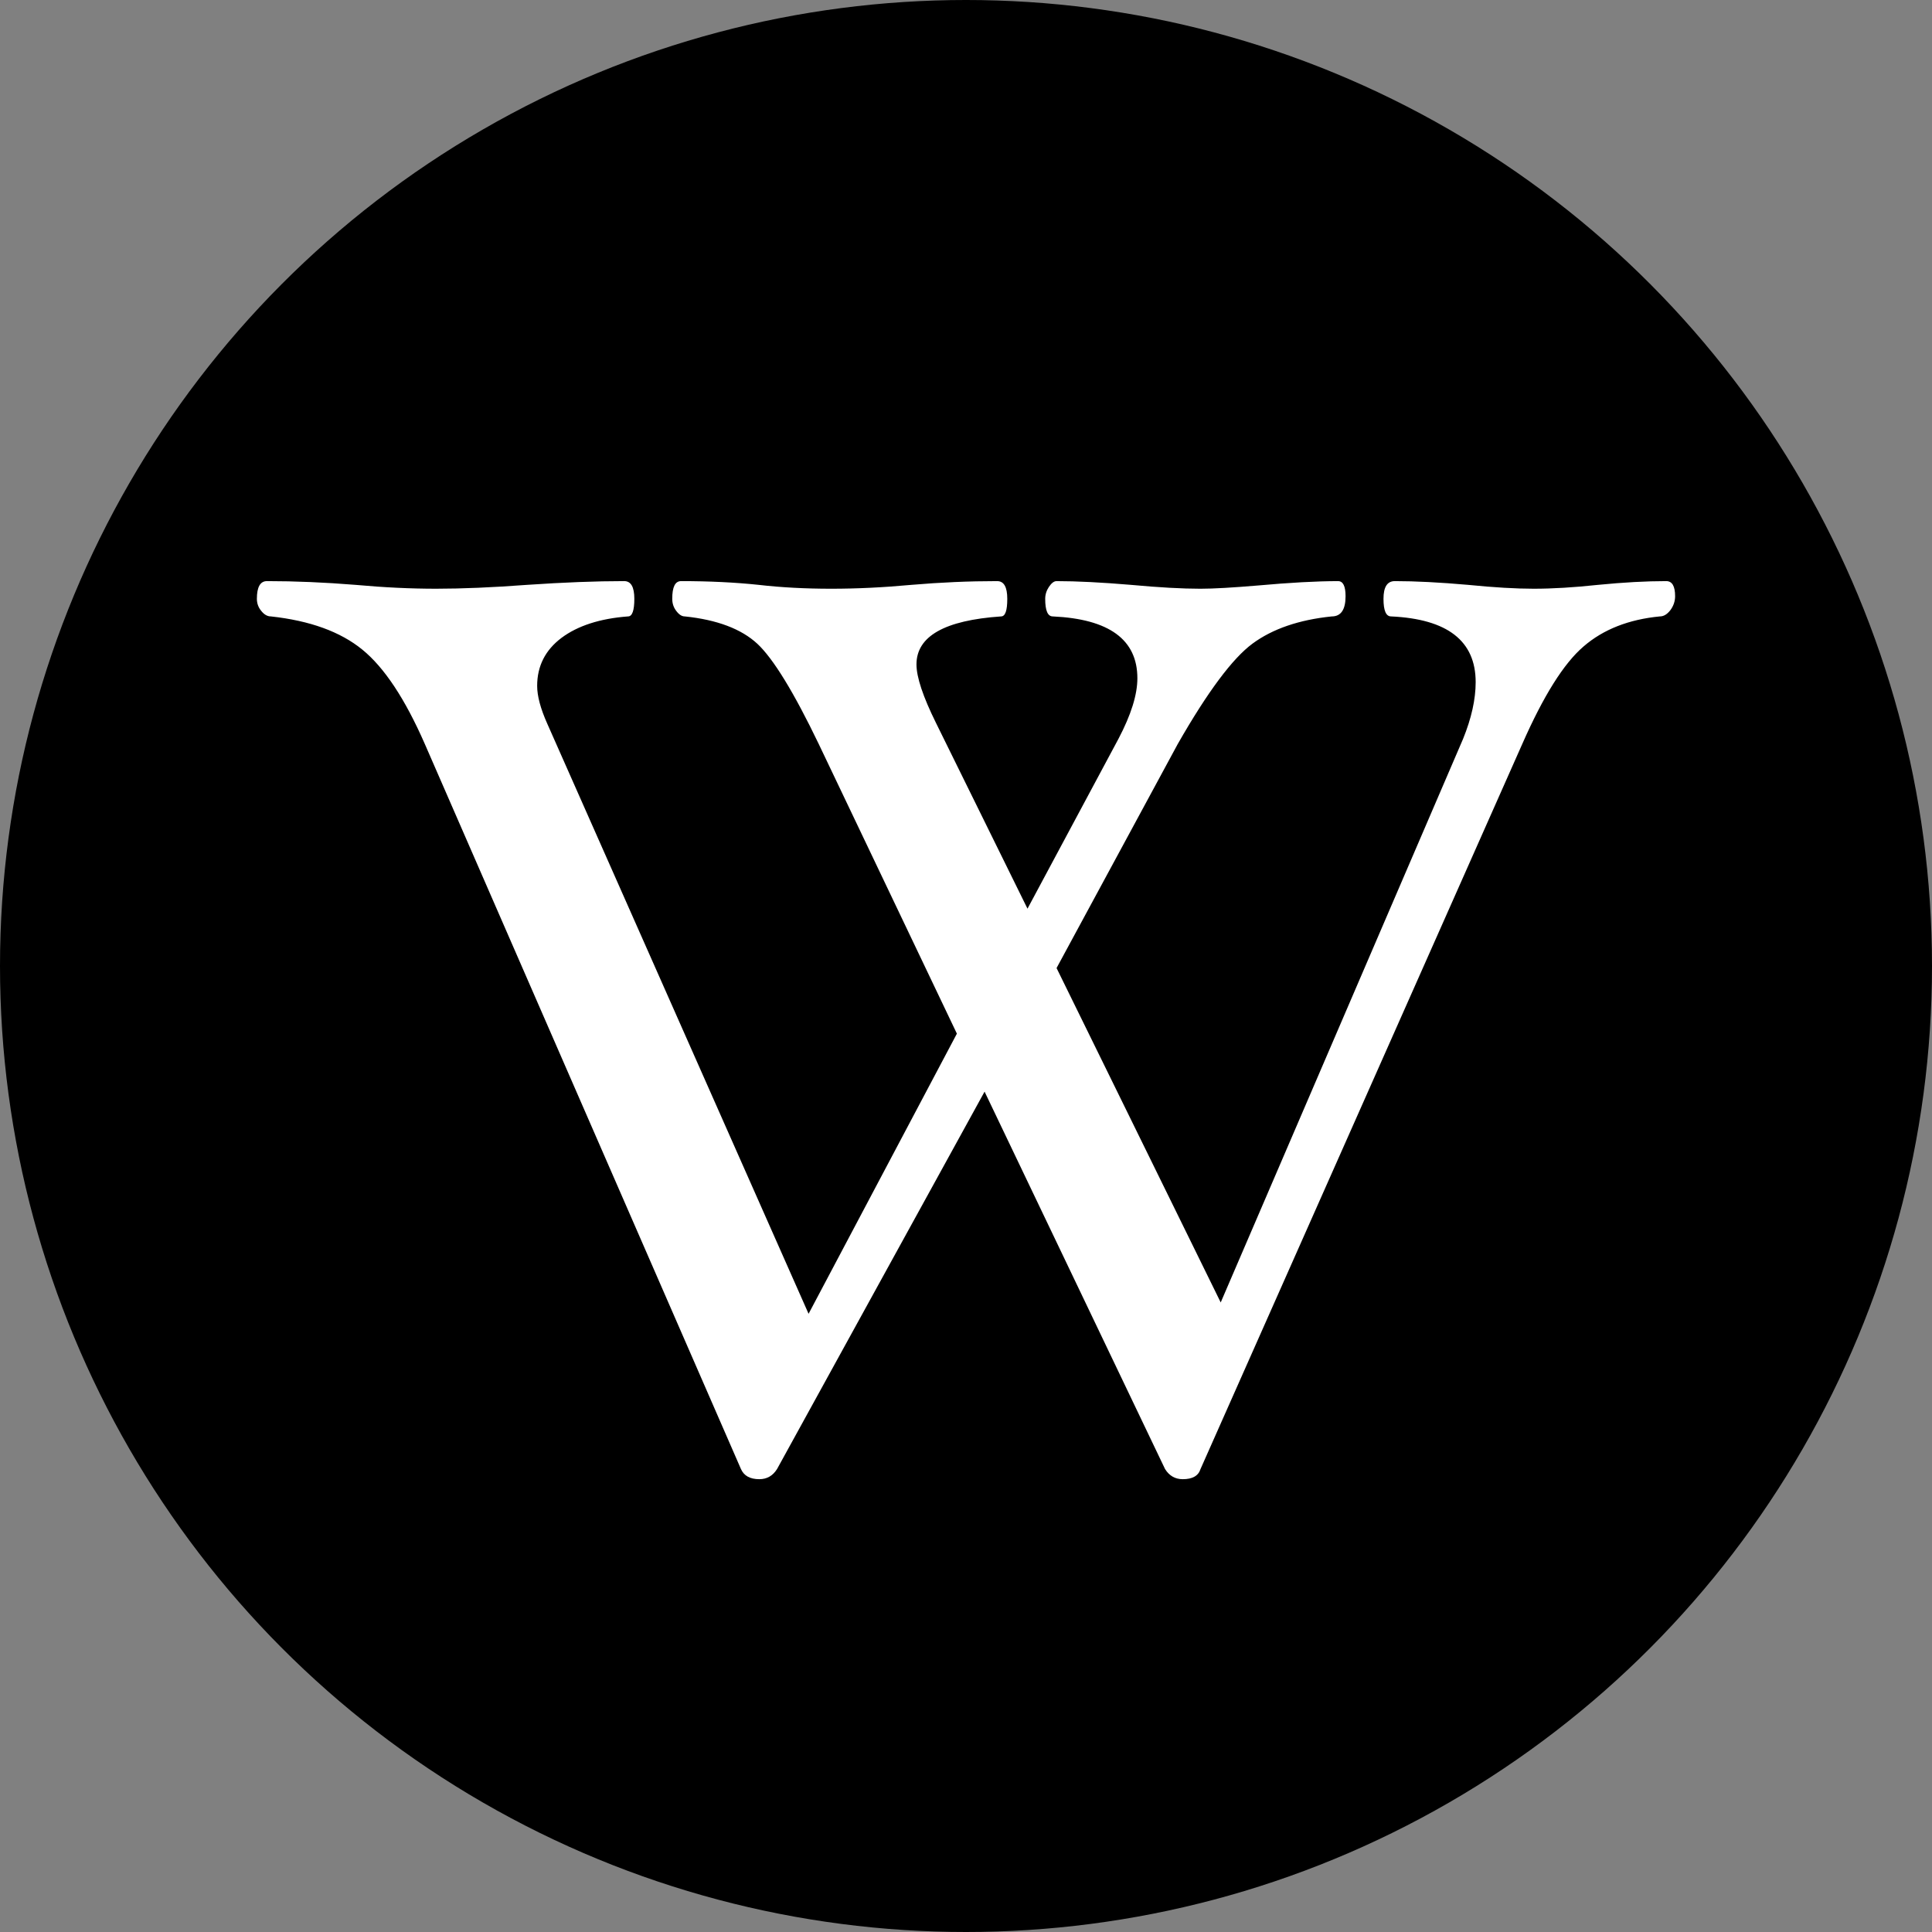
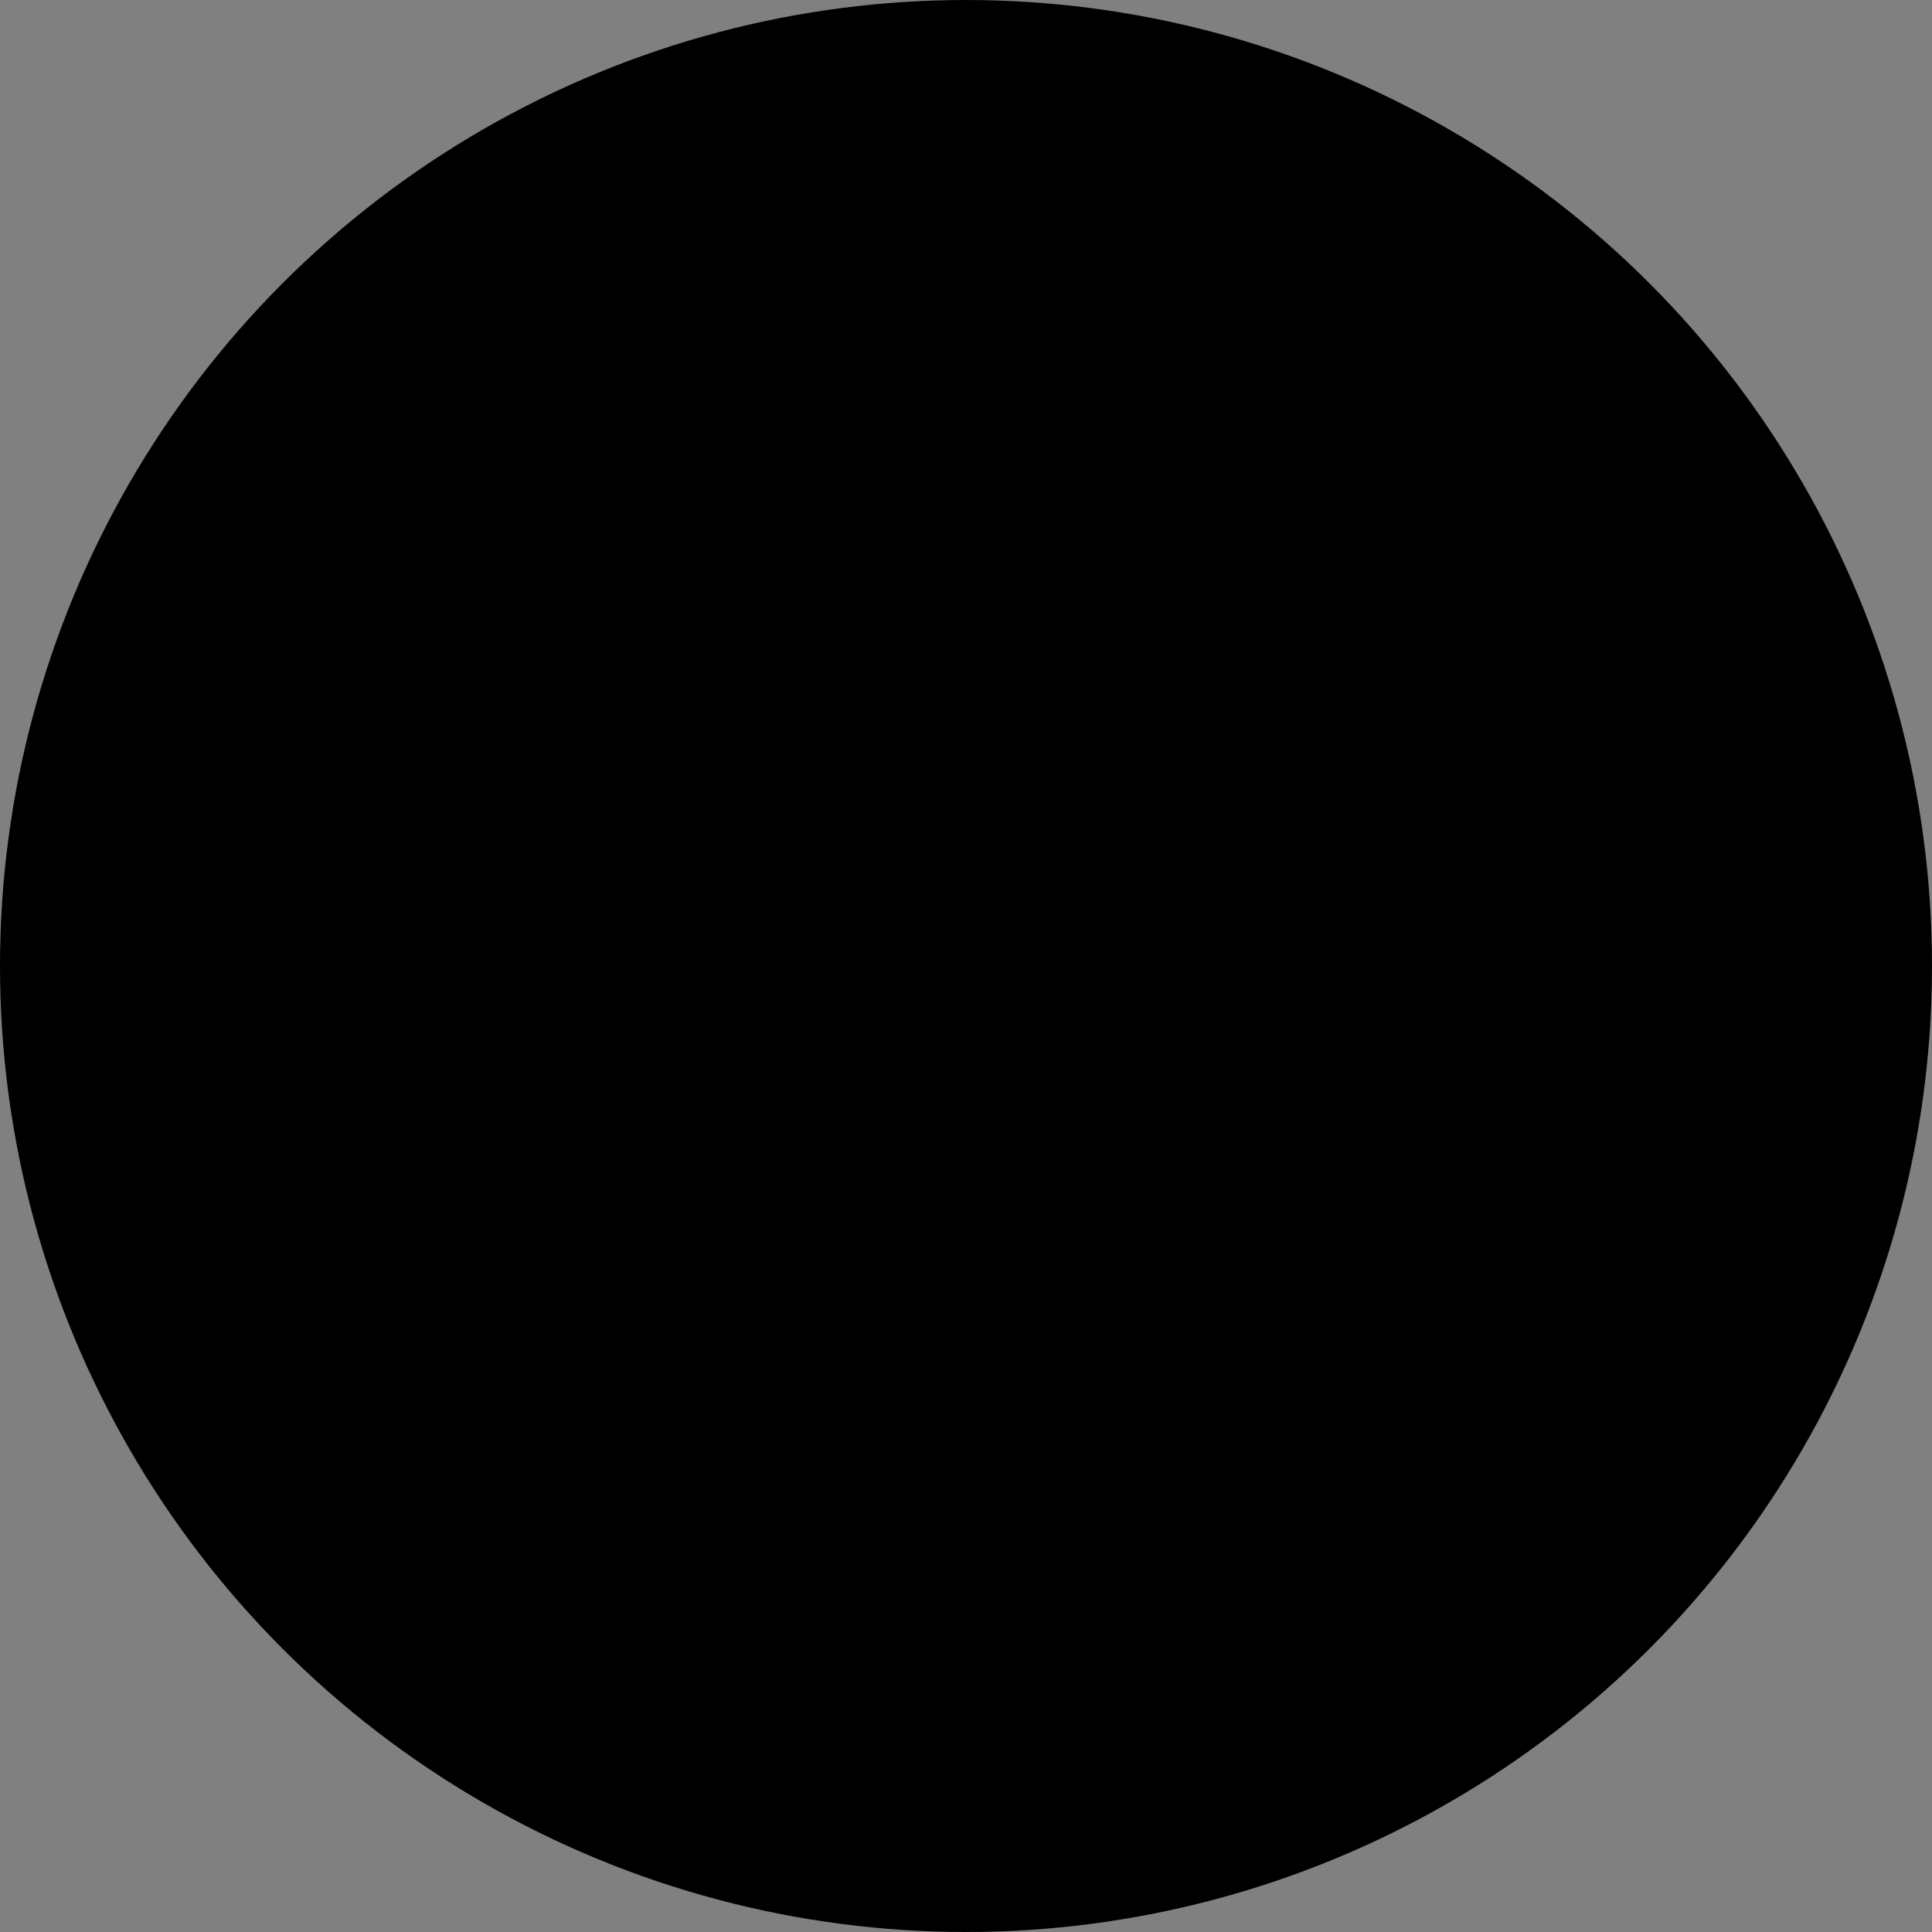
<svg xmlns="http://www.w3.org/2000/svg" id="Capa_1" enable-background="new 0 0 512 512" height="512" viewBox="0 0 512 512" width="512">
  <rect x="0" y="0" width="512" height="512" fill="#808080" stroke="none" />
  <g>
    <circle cx="256" cy="256" r="256" />
-     <path clip-rule="evenodd" d="m443.921 158c0 1.355-.43 2.578-1.256 3.702-.859 1.091-1.752 1.653-2.777 1.653-8.231.793-15.007 3.438-20.23 7.966-5.256 4.496-10.644 13.123-16.23 25.816l-85.283 192.185c-.562 1.785-2.116 2.677-4.694 2.677-2.016 0-3.57-.892-4.694-2.677l-47.831-100.026-55.004 100.026c-1.124 1.785-2.678 2.677-4.694 2.677-2.446 0-4.066-.892-4.859-2.677l-83.796-192.185c-5.223-11.933-10.743-20.263-16.561-24.99-5.785-4.727-13.883-7.669-24.23-8.793-.893 0-1.752-.463-2.512-1.421-.793-.926-1.19-2.016-1.19-3.239 0-3.14.893-4.694 2.678-4.694 7.471 0 15.272.331 23.436.992 7.57.694 14.71 1.025 21.387 1.025 6.81 0 14.842-.331 24.098-1.025 9.685-.661 18.28-.992 25.75-.992 1.785 0 2.678 1.554 2.678 4.694 0 3.107-.562 4.661-1.653 4.661-7.47.562-13.354 2.479-17.652 5.686-4.297 3.239-6.446 7.471-6.446 12.726 0 2.678.892 6.016 2.677 10.016l69.251 156.386 39.303-74.243-36.626-76.788c-6.578-13.685-11.999-22.544-16.23-26.51-4.231-3.934-10.644-6.38-19.238-7.272-.793 0-1.52-.463-2.248-1.421-.727-.926-1.091-2.016-1.091-3.239 0-3.14.76-4.694 2.347-4.694 7.47 0 14.313.331 20.561.992 6.016.694 12.429 1.025 19.238 1.025 6.677 0 13.751-.331 21.222-1.025 7.702-.661 15.272-.992 22.742-.992 1.785 0 2.677 1.554 2.677 4.694 0 3.107-.529 4.661-1.653 4.661-14.941 1.025-22.412 5.256-22.412 12.726 0 3.339 1.719 8.528 5.19 15.536l24.23 49.187 24.098-44.989c3.339-6.347 5.024-11.702 5.024-16.065 0-10.247-7.471-15.702-22.412-16.396-1.355 0-2.016-1.554-2.016-4.661 0-1.124.331-2.182.992-3.173.694-1.025 1.355-1.52 2.016-1.52 5.355 0 11.933.331 19.734.992 7.471.694 13.619 1.025 18.412 1.025 3.438 0 8.528-.298 15.206-.859 8.462-.76 15.569-1.157 21.255-1.157 1.322 0 1.983 1.322 1.983 4 0 3.57-1.223 5.355-3.669 5.355-8.694.892-15.701 3.306-20.99 7.206-5.289 3.901-11.9 12.759-19.8 26.577l-32.13 59.401 43.501 88.618 64.227-149.345c2.215-5.454 3.339-10.479 3.339-15.04 0-10.941-7.471-16.726-22.412-17.42-1.355 0-2.016-1.554-2.016-4.661 0-3.14.992-4.694 3.008-4.694 5.454 0 11.933.331 19.404.992 6.909.694 12.726 1.025 17.387 1.025 4.925 0 10.611-.331 17.057-1.025 6.71-.661 12.726-.992 18.081-.992 1.553 0 2.346 1.322 2.346 4z" fill="#fff" fill-rule="evenodd" />
  </g>
</svg>